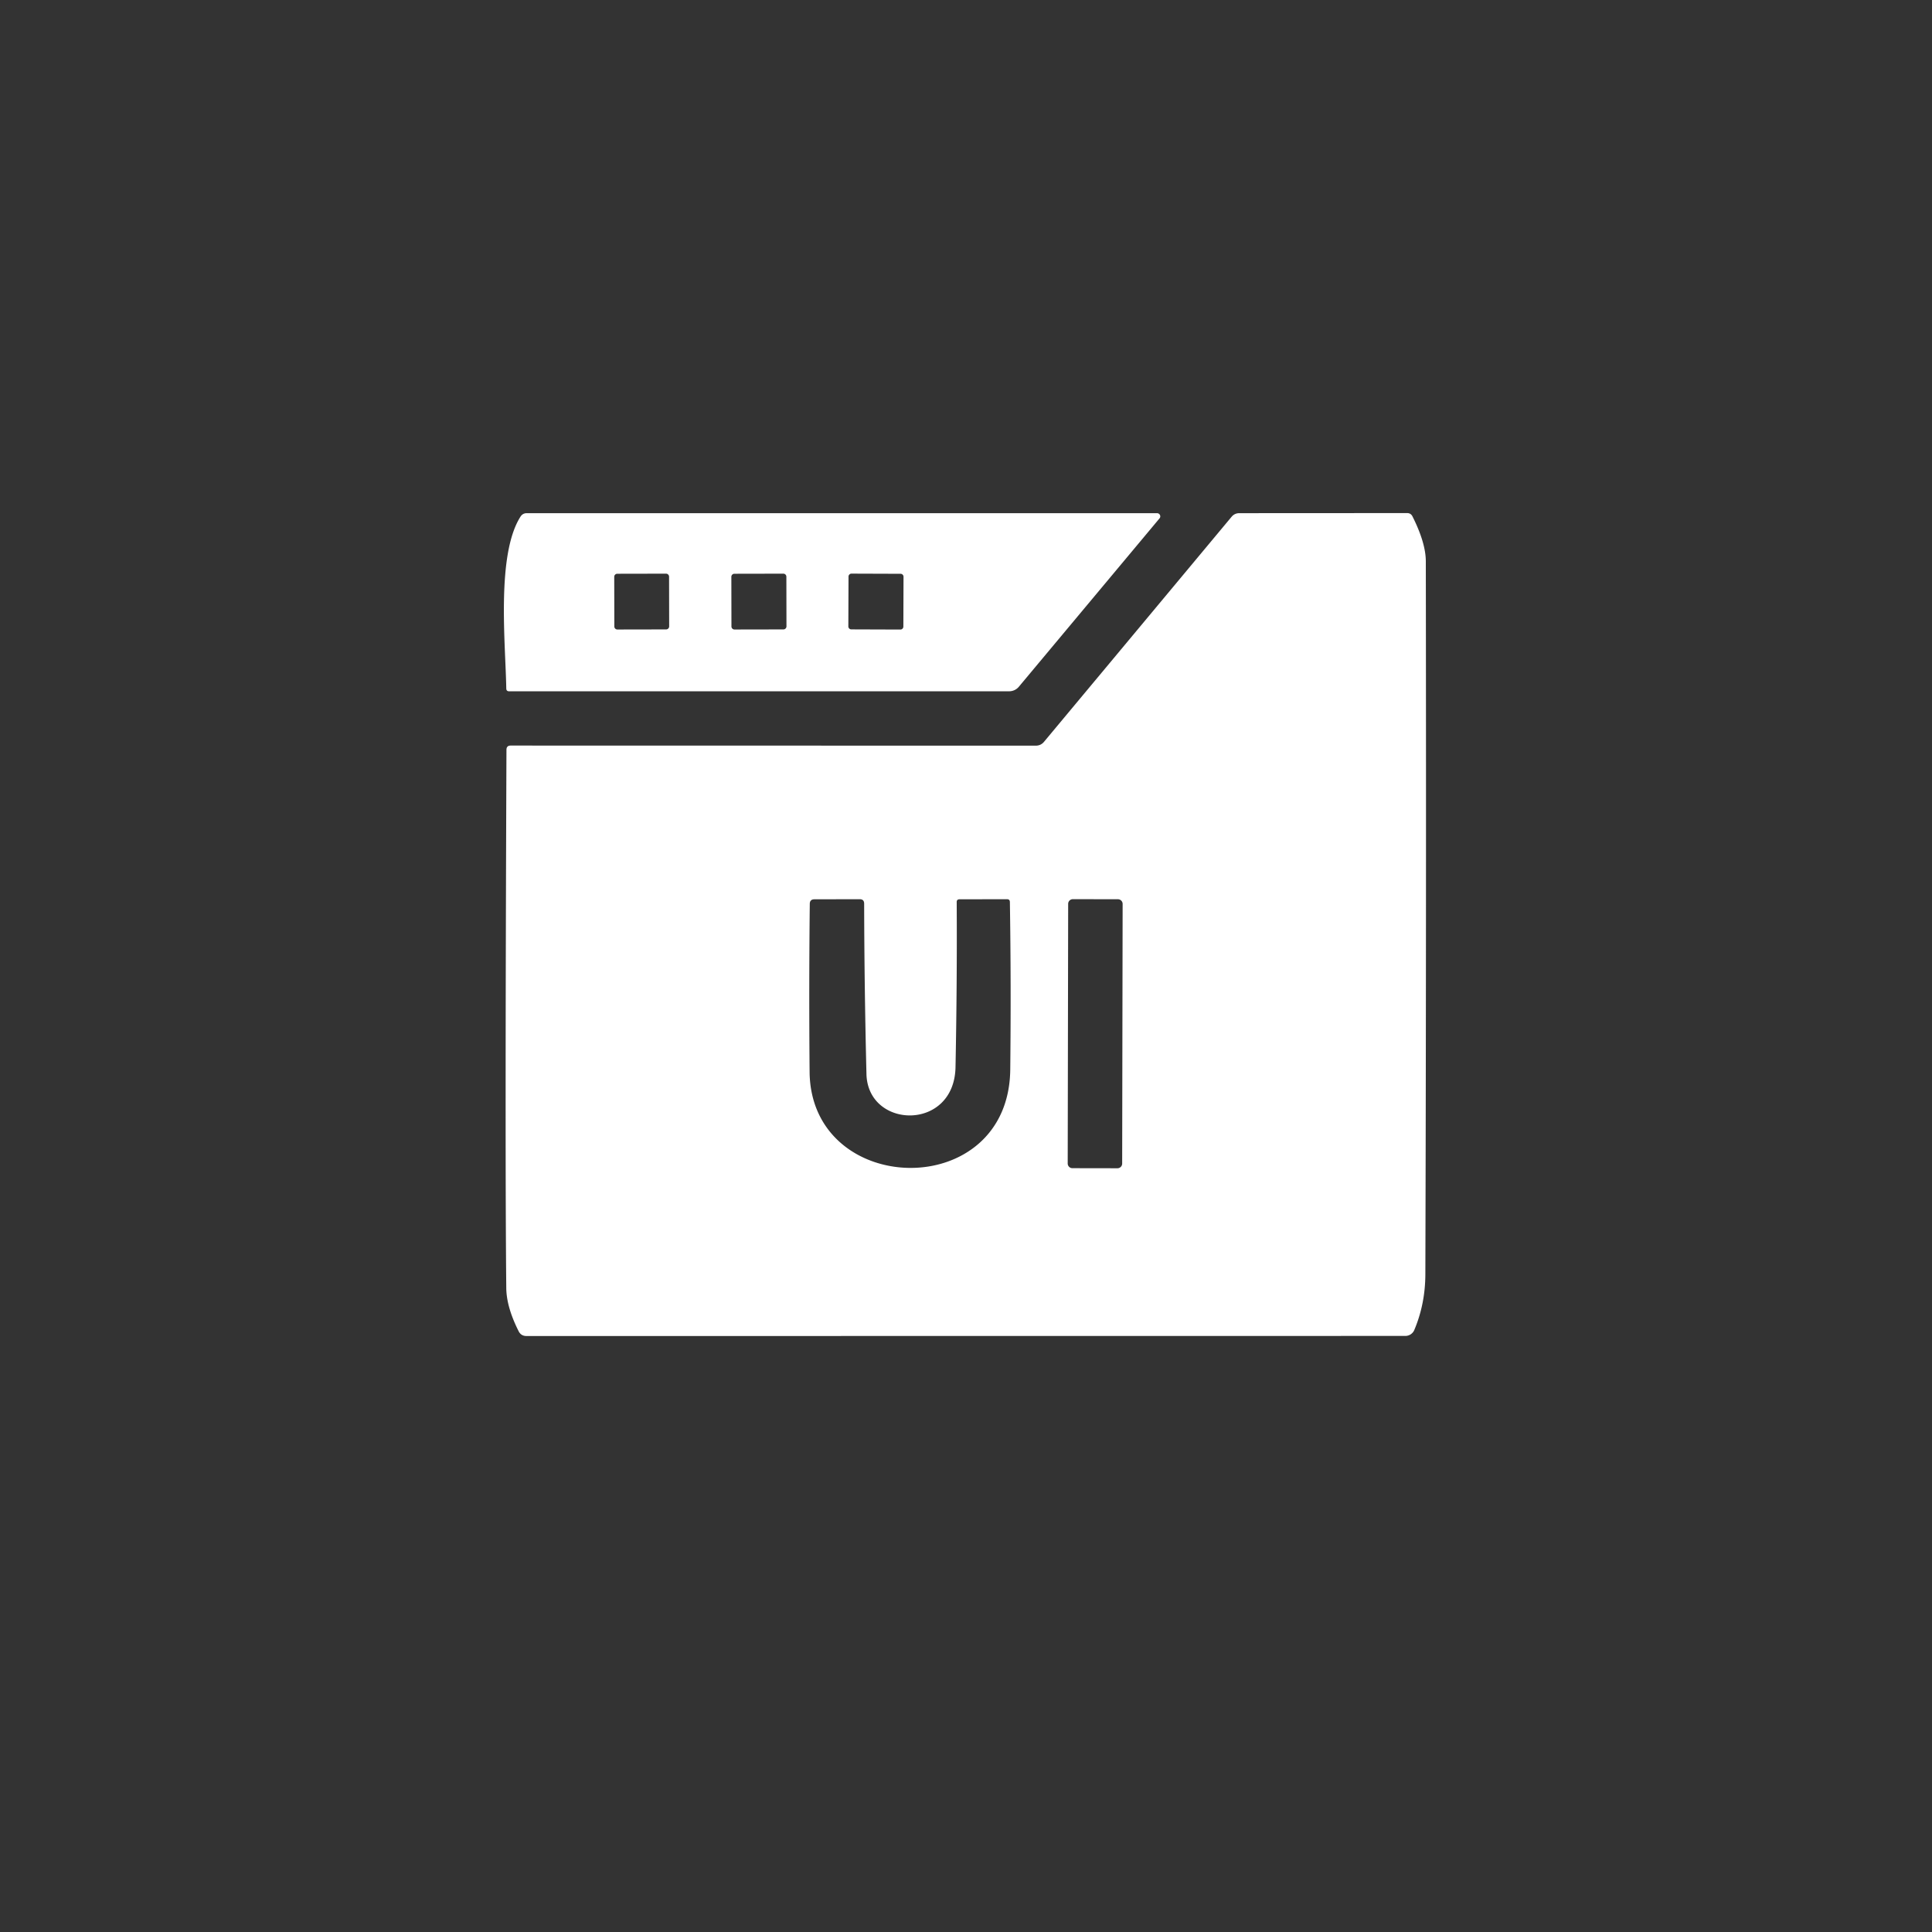
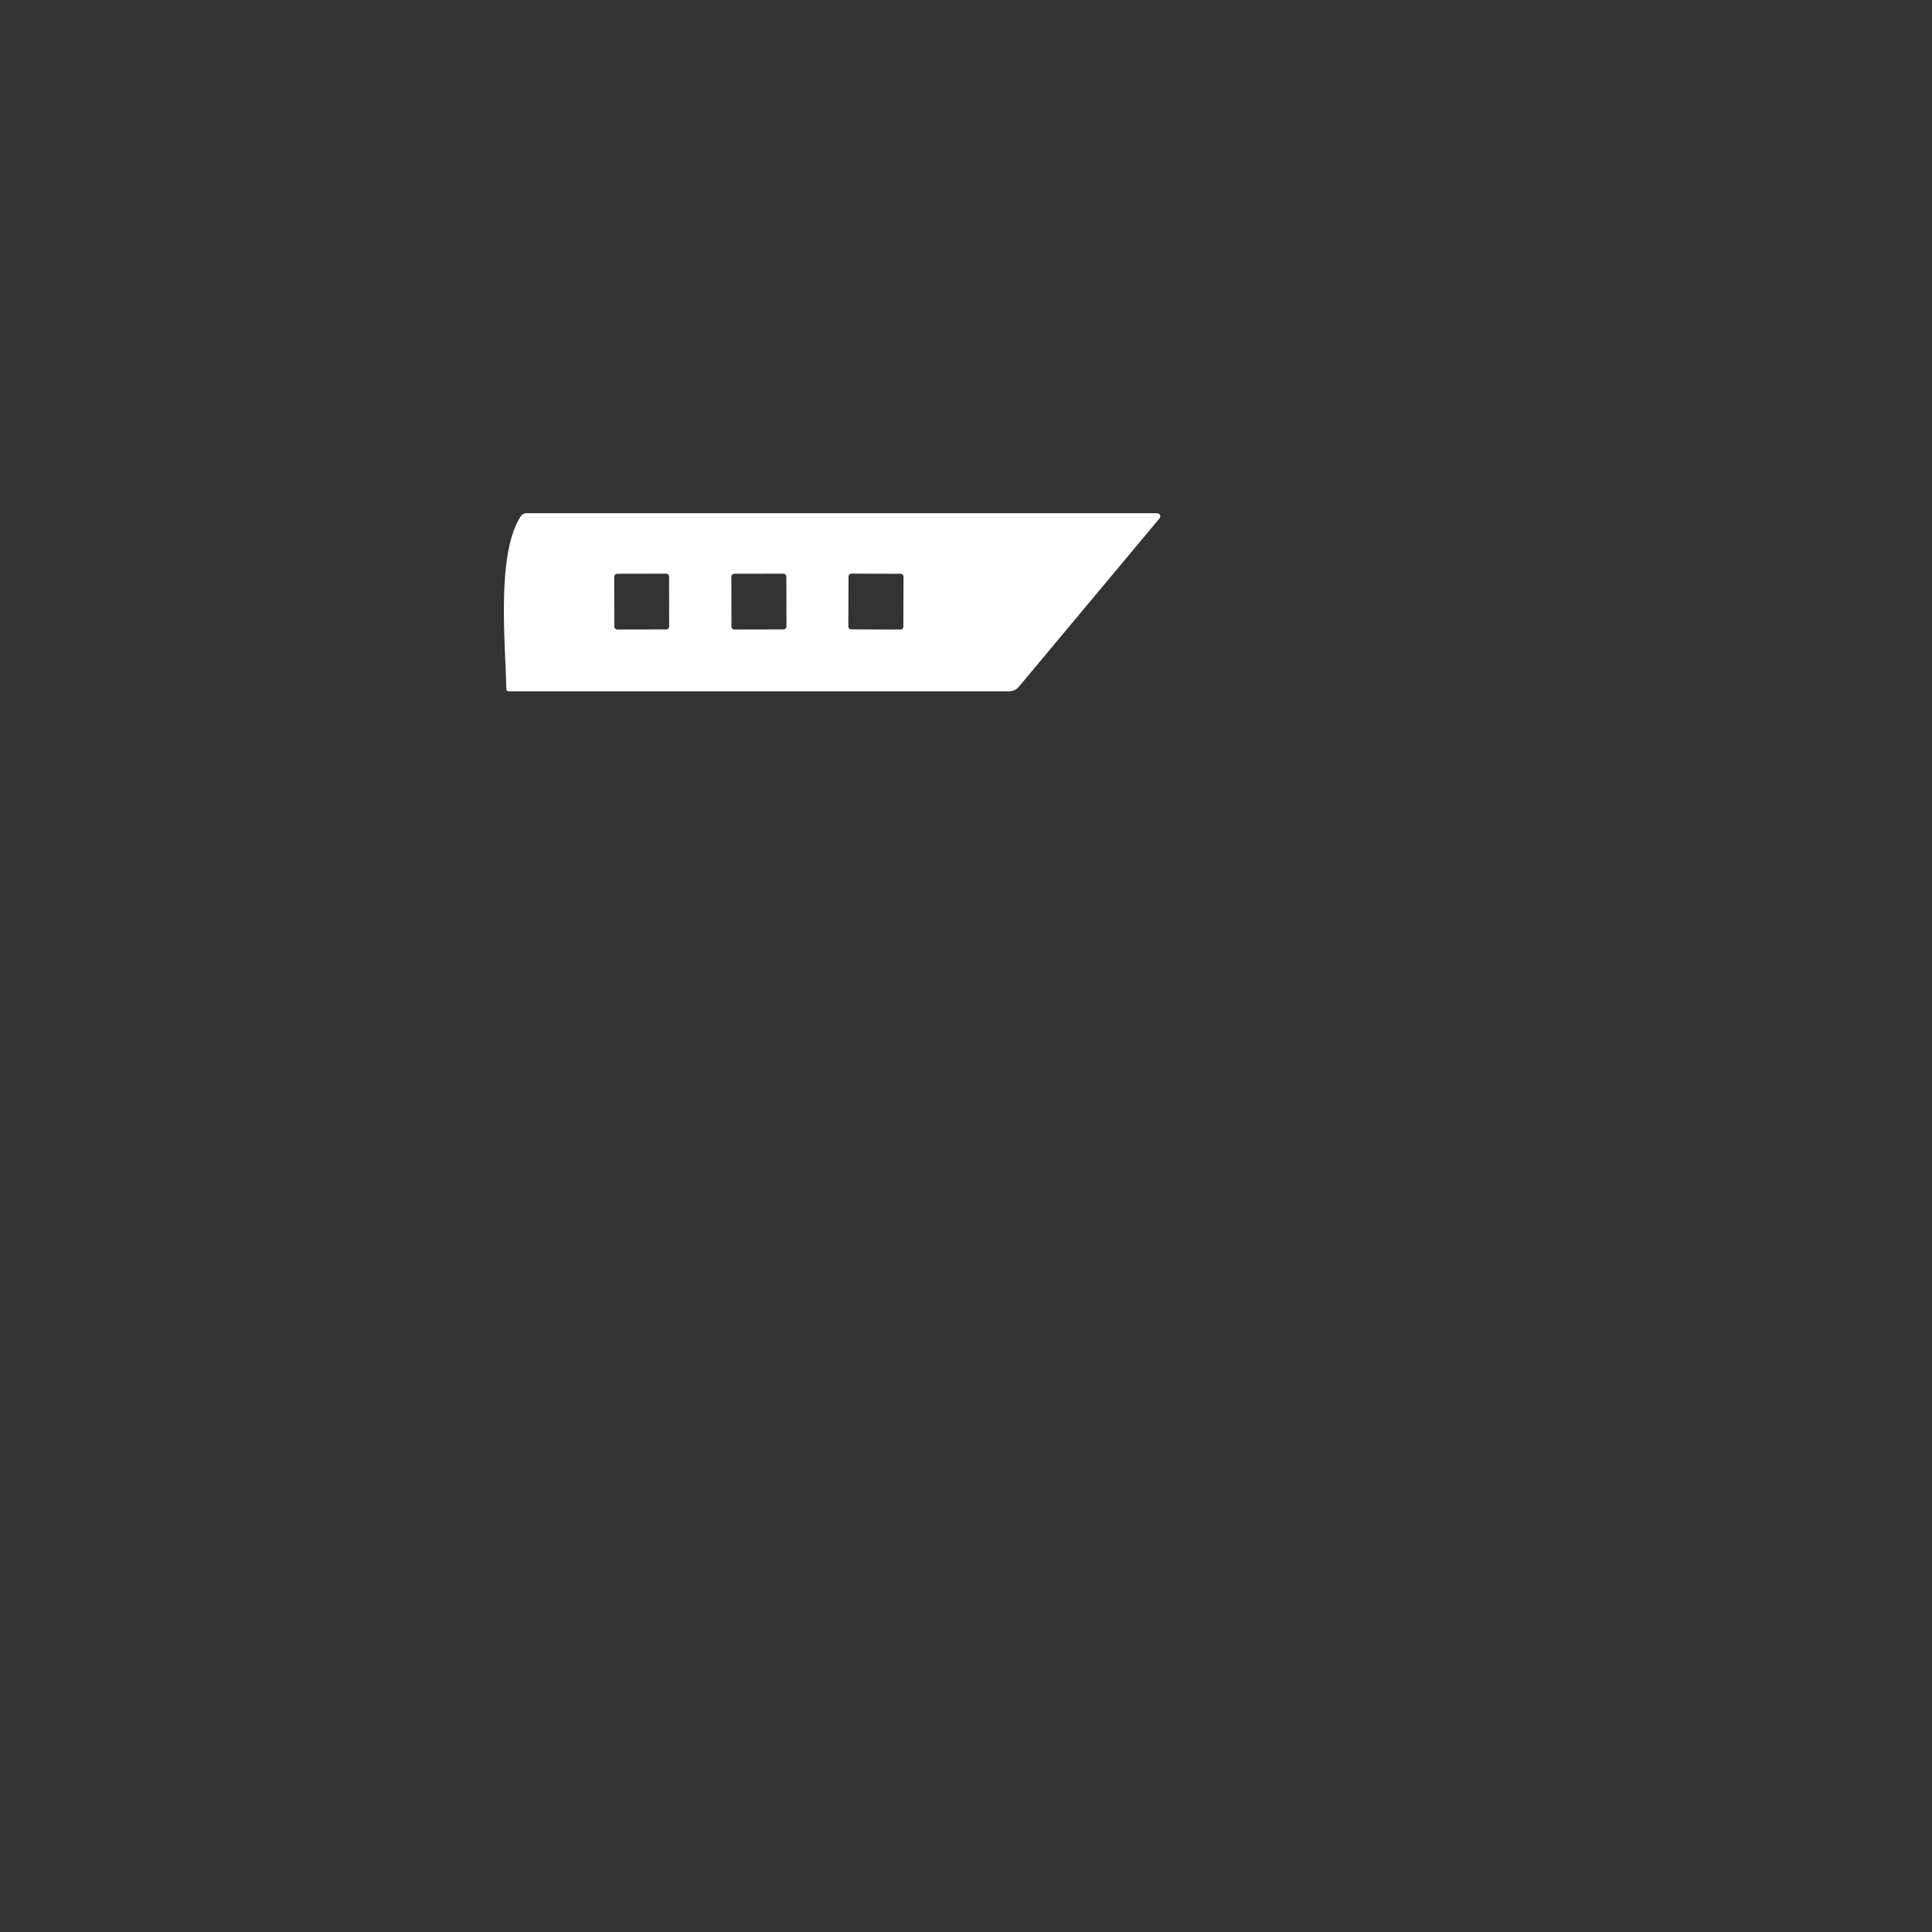
<svg xmlns="http://www.w3.org/2000/svg" version="1.2" baseProfile="tiny" viewBox="0.00 0.00 210.00 210.00">
  <rect x="0.00" y="0.00" width="210.00" height="210.00" fill="#333333" stroke="none" />
  <path fill="#ffffff" d="   M 126.04 56.34   L 110.75 74.64   A 1.37 1.37 0.0 0 1 109.69 75.14   L 55.33 75.14   Q 55.04 75.14 55.03 74.84   C 54.95 69.94 53.93 60.30 56.58 56.15   Q 56.82 55.78 57.26 55.78   L 125.77 55.78   A 0.35 0.34 19.9 0 1 126.04 56.34   Z   M 72.725 62.685   A 0.33 0.33 0.0 0 0 72.395 62.355   L 67.095 62.365   A 0.33 0.33 0.0 0 0 66.765 62.695   L 66.775 68.095   A 0.33 0.33 0.0 0 0 67.105 68.425   L 72.405 68.415   A 0.33 0.33 0.0 0 0 72.735 68.085   L 72.725 62.685   Z   M 85.475 62.685   A 0.33 0.33 0.0 0 0 85.145 62.355   L 79.825 62.365   A 0.33 0.33 0.0 0 0 79.495 62.695   L 79.505 68.095   A 0.33 0.33 0.0 0 0 79.835 68.425   L 85.155 68.415   A 0.33 0.33 0.0 0 0 85.485 68.085   L 85.475 62.685   Z   M 98.209 62.691   A 0.32 0.32 0.0 0 0 97.891 62.369   L 92.551 62.351   A 0.32 0.32 0.0 0 0 92.23 62.67   L 92.211 68.09   A 0.32 0.32 0.0 0 0 92.529 68.411   L 97.869 68.429   A 0.32 0.32 0.0 0 0 98.191 68.11   L 98.209 62.691   Z" />
-   <path fill="#ffffff" d="   M 112.58 81.05   Q 113.14 81.05 113.49 80.62   L 133.87 56.17   Q 134.20 55.78 134.71 55.78   L 152.95 55.77   Q 153.35 55.77 153.53 56.13   Q 154.97 59.00 154.98 61.00   Q 155.04 99.75 154.93 138.50   Q 154.92 141.74 153.73 144.56   A 1.06 1.05 11.2 0 1 152.75 145.21   L 57.23 145.22   Q 56.63 145.22 56.37 144.69   Q 55.05 142.07 55.03 140.00   Q 54.88 125.35 55.05 81.50   Q 55.05 81.04 55.51 81.04   L 112.58 81.05   Z   M 103.86 116.00   C 103.72 123.00 94.32 122.73 94.18 116.74   Q 93.95 107.36 93.93 98.23   Q 93.93 97.74 93.45 97.74   L 88.52 97.75   Q 88.03 97.75 88.02 98.24   Q 87.92 107.32 88.00 116.50   C 88.12 130.19 109.66 130.75 109.81 116.25   Q 109.91 106.97 109.77 98.05   Q 109.77 97.74 109.45 97.74   L 104.30 97.75   Q 103.98 97.75 103.99 98.06   Q 104.04 106.83 103.86 116.00   Z   M 122.025 98.255   A 0.51 0.51 0.0 0 0 121.516 97.744   L 116.615 97.736   A 0.51 0.51 0.0 0 0 116.105 98.245   L 116.055 126.465   A 0.51 0.51 0.0 0 0 116.564 126.976   L 121.465 126.984   A 0.51 0.51 0.0 0 0 121.975 126.475   L 122.025 98.255   Z" />
</svg>